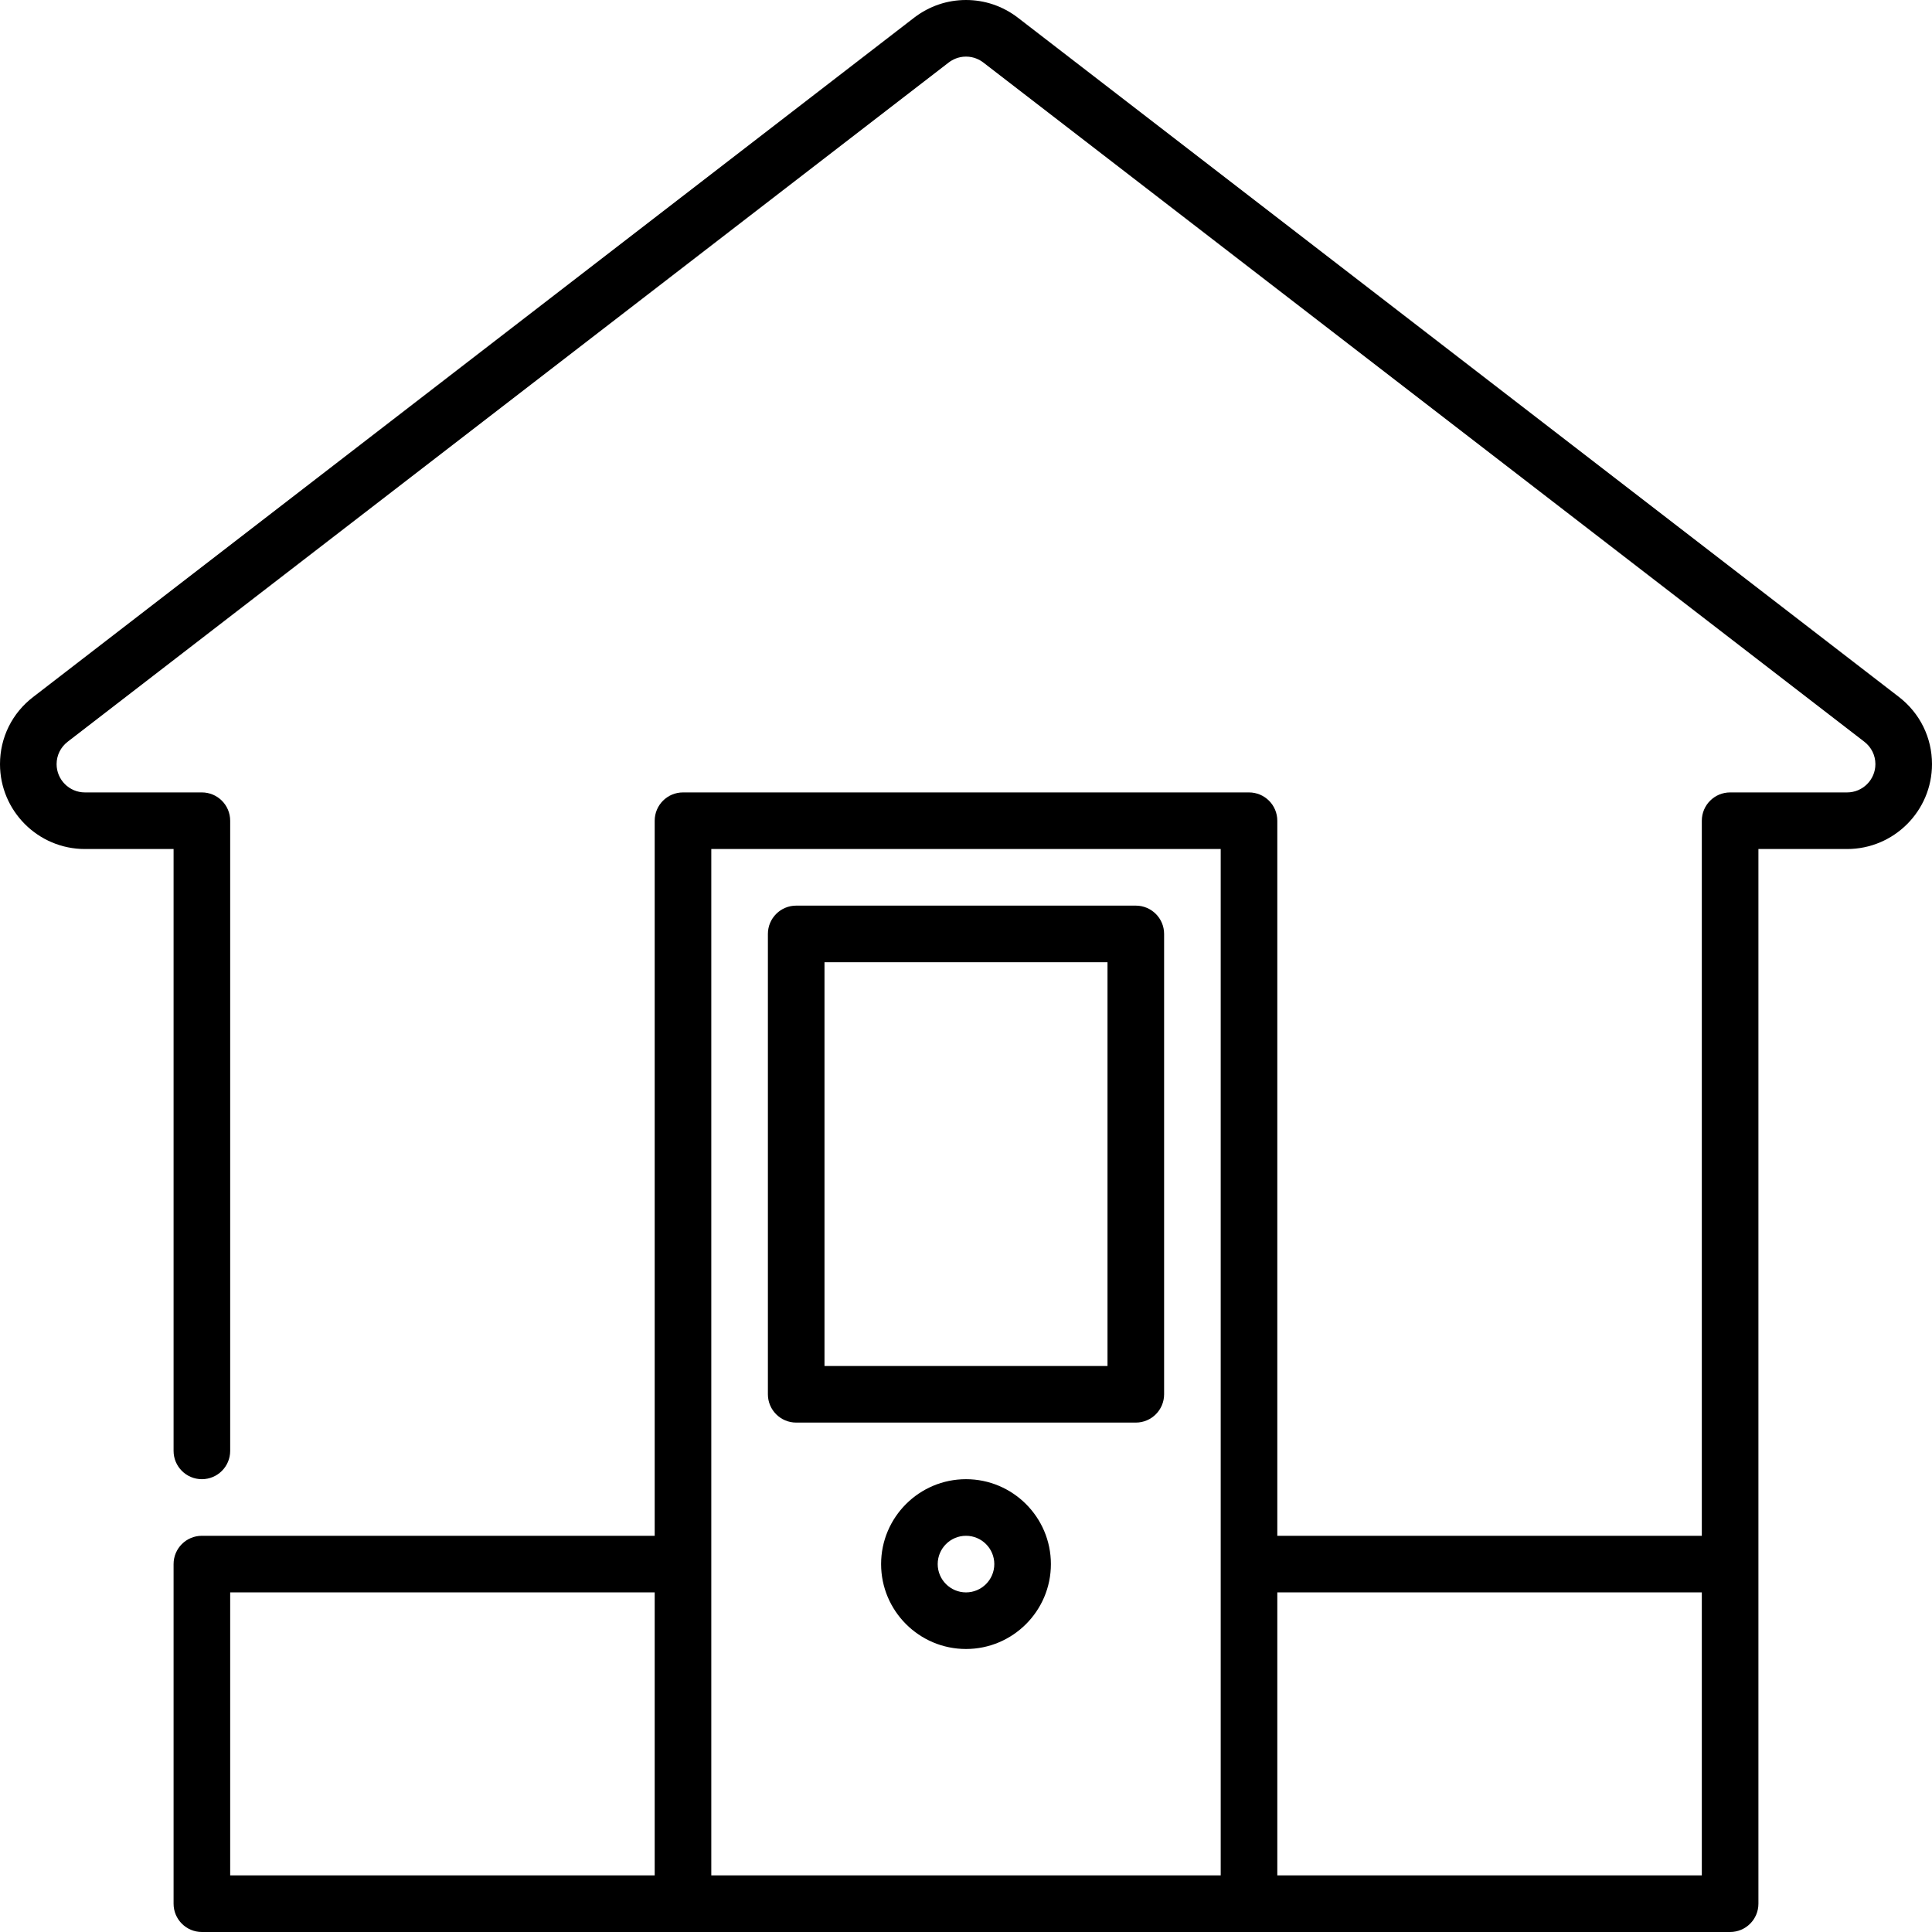
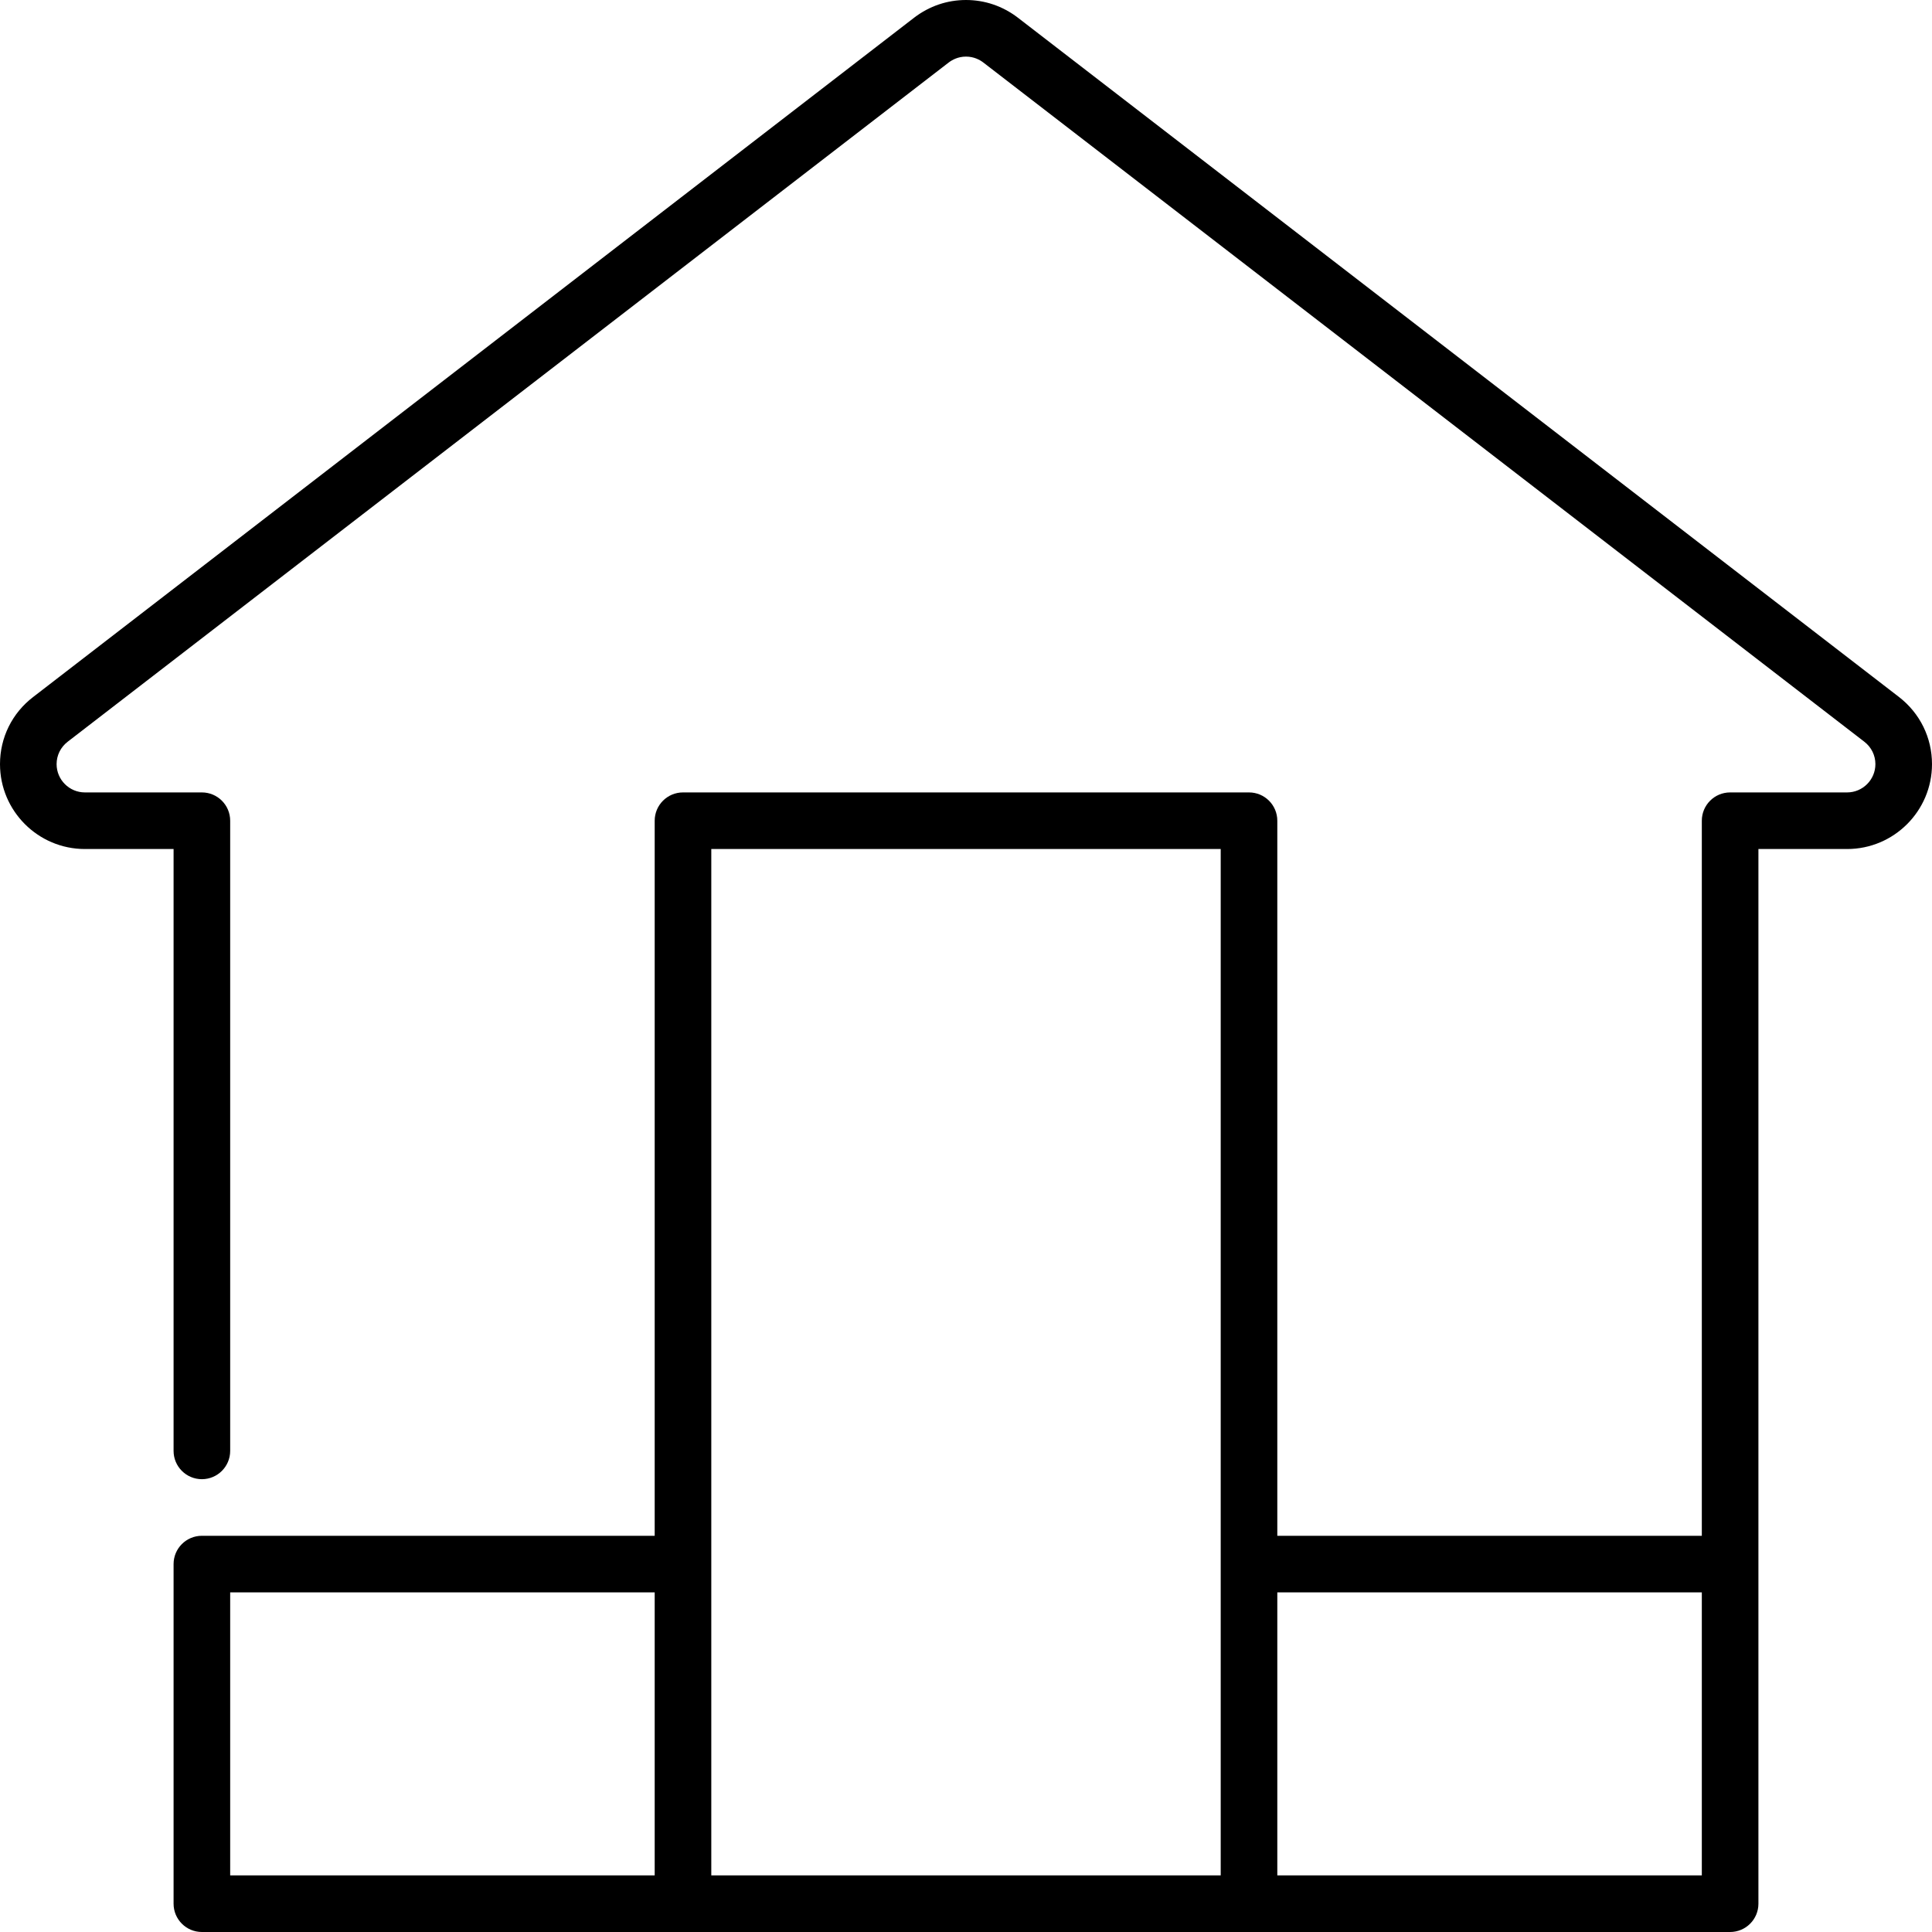
<svg xmlns="http://www.w3.org/2000/svg" id="Capa_1" enable-background="new 0 0 512 512" height="512" viewBox="0 0 512 512" width="512">
  <g>
-     <path d="m256 392c-12.407 0-22.5 10.093-22.5 22.5s10.093 22.5 22.5 22.5 22.5-10.093 22.5-22.5-10.093-22.5-22.5-22.5zm0 30c-4.136 0-7.5-3.364-7.5-7.5s3.364-7.5 7.5-7.5 7.5 3.364 7.5 7.5-3.364 7.5-7.5 7.5z" />
-     <path d="m211 377h90c4.142 0 7.5-3.358 7.5-7.5v-122c0-4.142-3.358-7.5-7.5-7.5h-90c-4.142 0-7.5 3.358-7.5 7.5v122c0 4.142 3.358 7.5 7.5 7.5zm7.5-122h75v107h-75z" />
    <path d="m503.22 184.686c-.219-.159-233.52-180.036-233.52-180.036-3.987-3.042-8.724-4.65-13.7-4.65s-9.713 1.608-13.729 4.673c0 0-233.272 179.854-233.476 180.033-5.595 4.282-8.795 10.775-8.795 17.794 0 12.407 10.093 22.5 22.5 22.5h23.5v159.5c0 4.142 3.358 7.5 7.5 7.5s7.5-3.358 7.5-7.5v-167c0-4.142-3.358-7.5-7.5-7.5h-31c-4.136 0-7.5-3.364-7.5-7.5 0-2.332 1.071-4.496 2.939-5.936.022-.017.044-.034.066-.052 3.213-2.494 231.117-178.181 233.395-179.937.942-.719 2.504-1.575 4.6-1.575s3.658.856 4.571 1.553c2.307 1.778 230.211 177.465 233.424 179.96.021.017.043.034.066.051 1.868 1.44 2.939 3.604 2.939 5.936 0 4.136-3.364 7.5-7.5 7.5h-31c-4.142 0-7.5 3.358-7.5 7.5v189.5h-112.5v-189.5c0-4.142-3.358-7.5-7.5-7.5h-150c-4.142 0-7.5 3.358-7.5 7.5v189.5h-120c-4.142 0-7.5 3.358-7.5 7.5v90c0 4.142 3.358 7.5 7.5 7.5h405c4.142 0 7.5-3.358 7.5-7.5v-279.5h23.5c12.407 0 22.5-10.093 22.5-22.5 0-7.019-3.2-13.512-8.78-17.814zm-314.72 40.314h135v272h-135zm-127.5 197h112.5v75h-112.5zm277.5 75v-75h112.5v75z" />
  </g>
</svg>